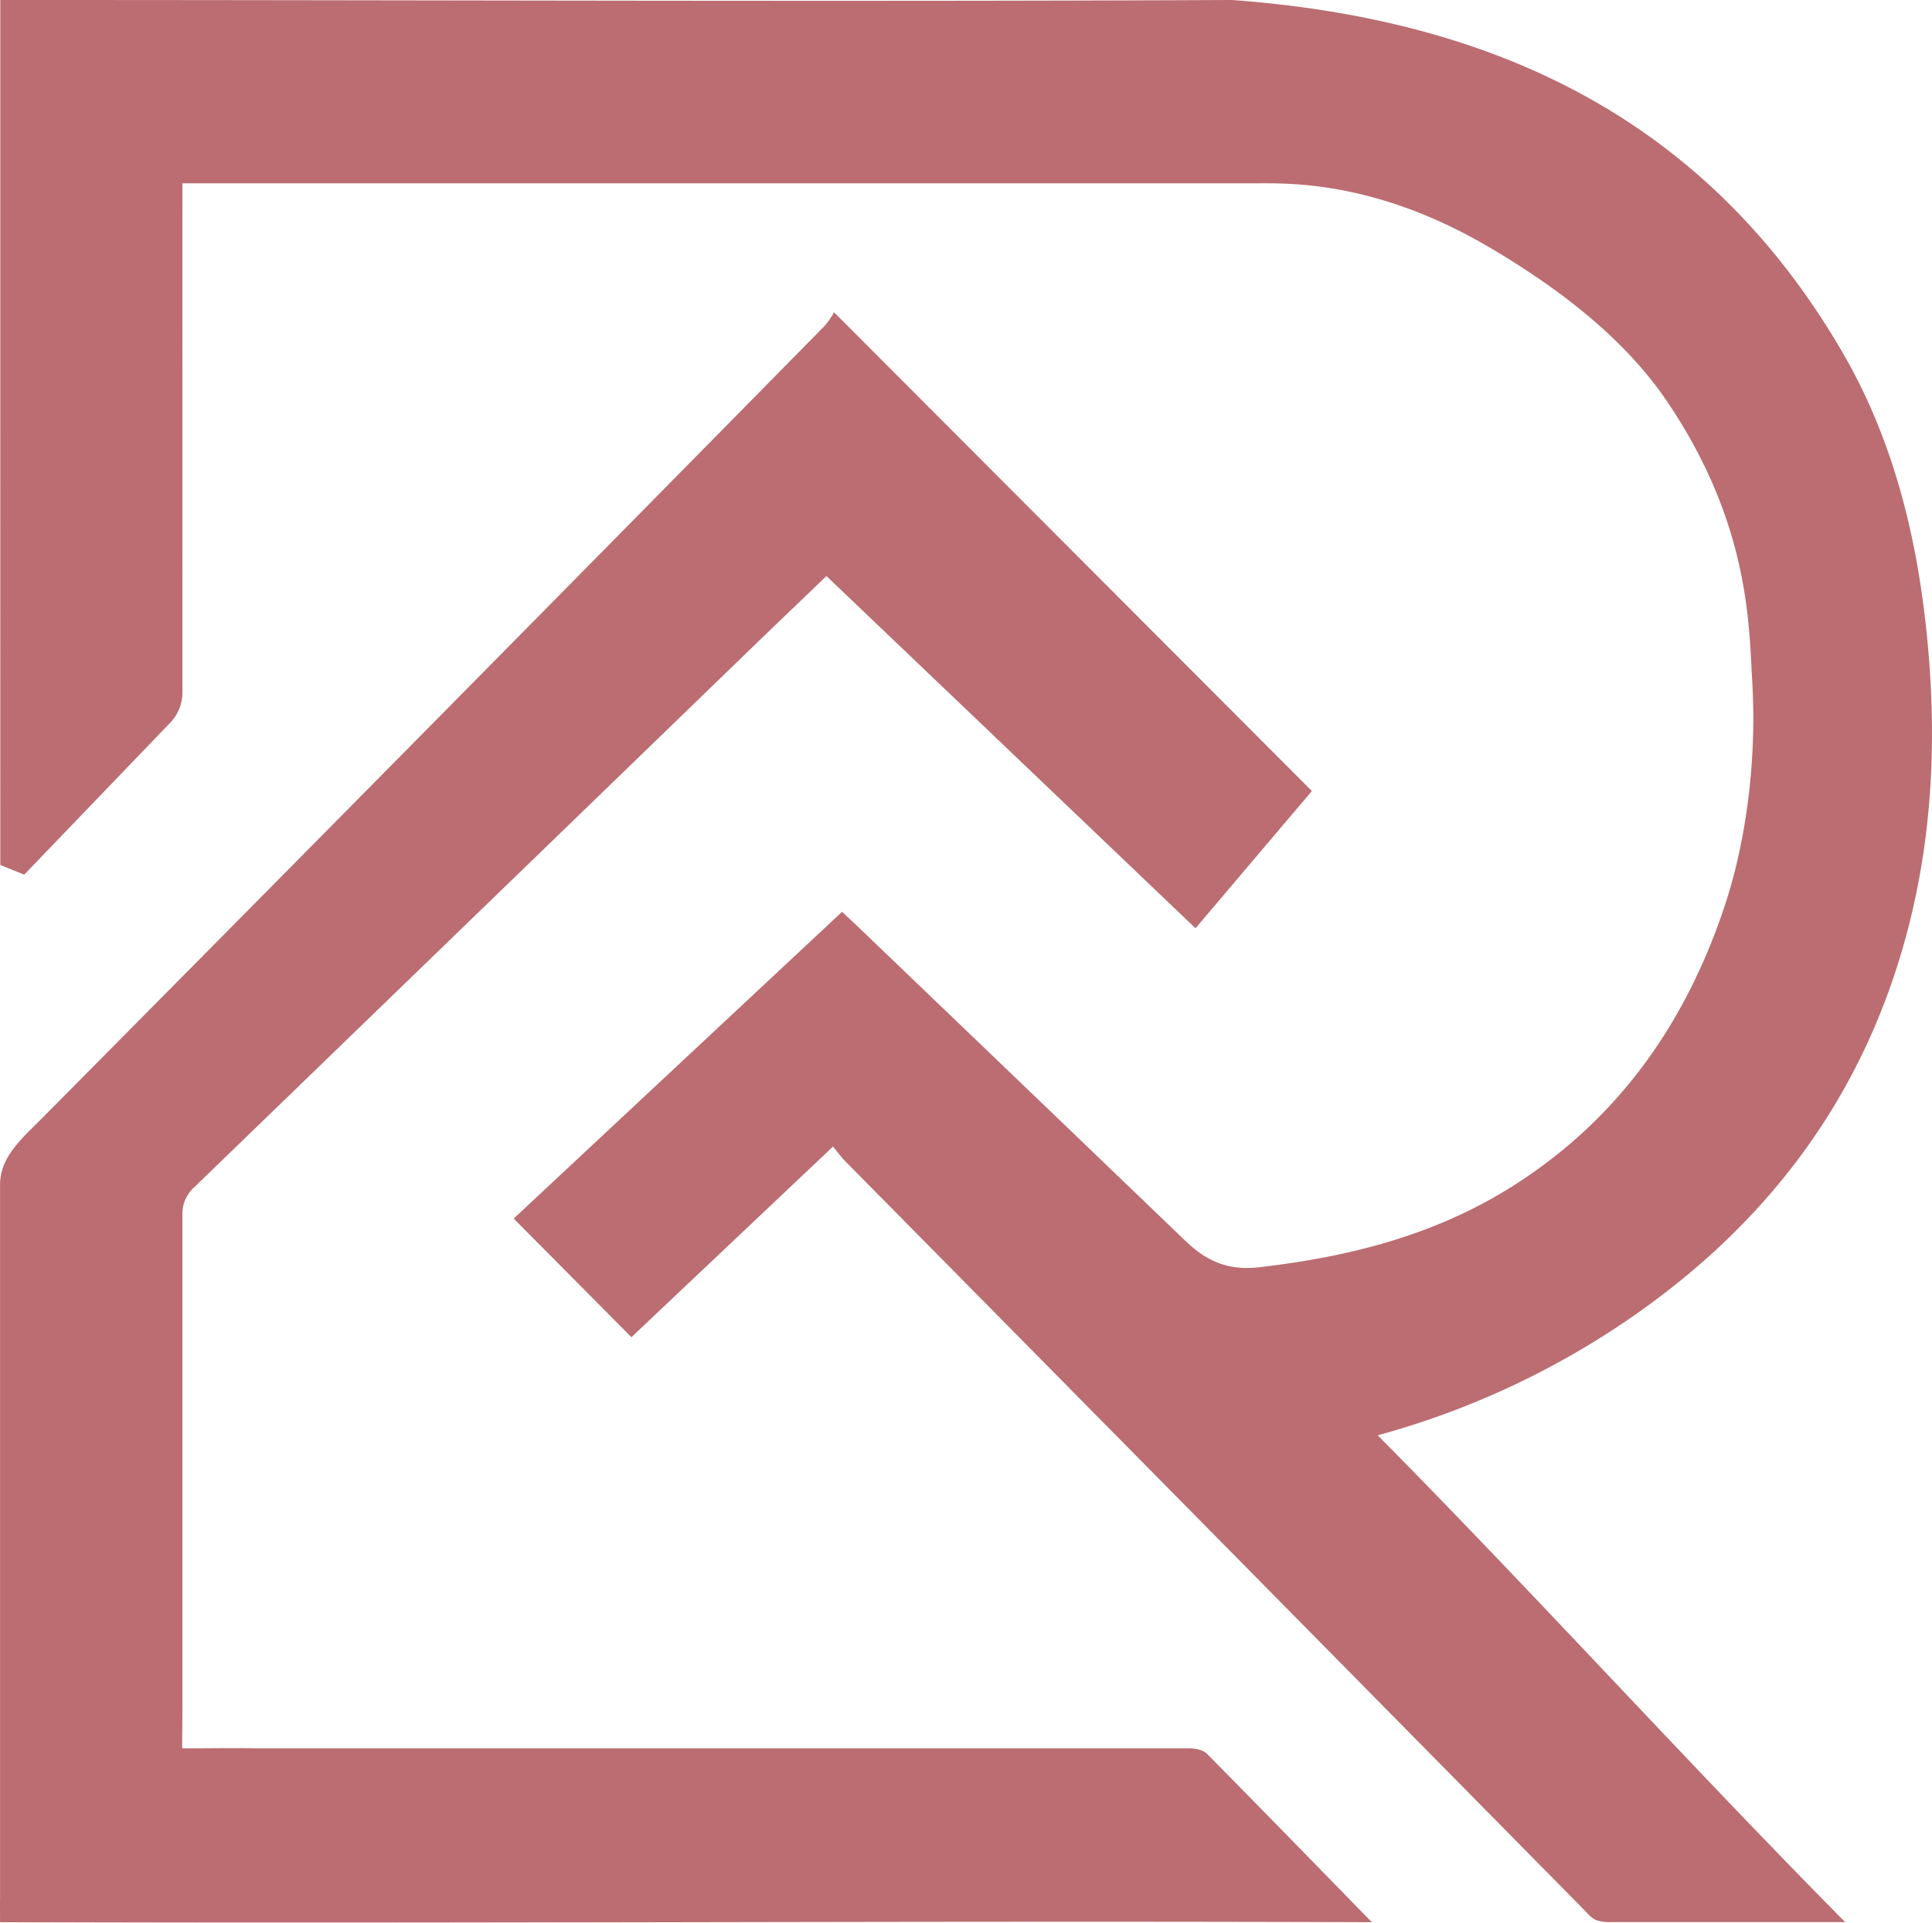
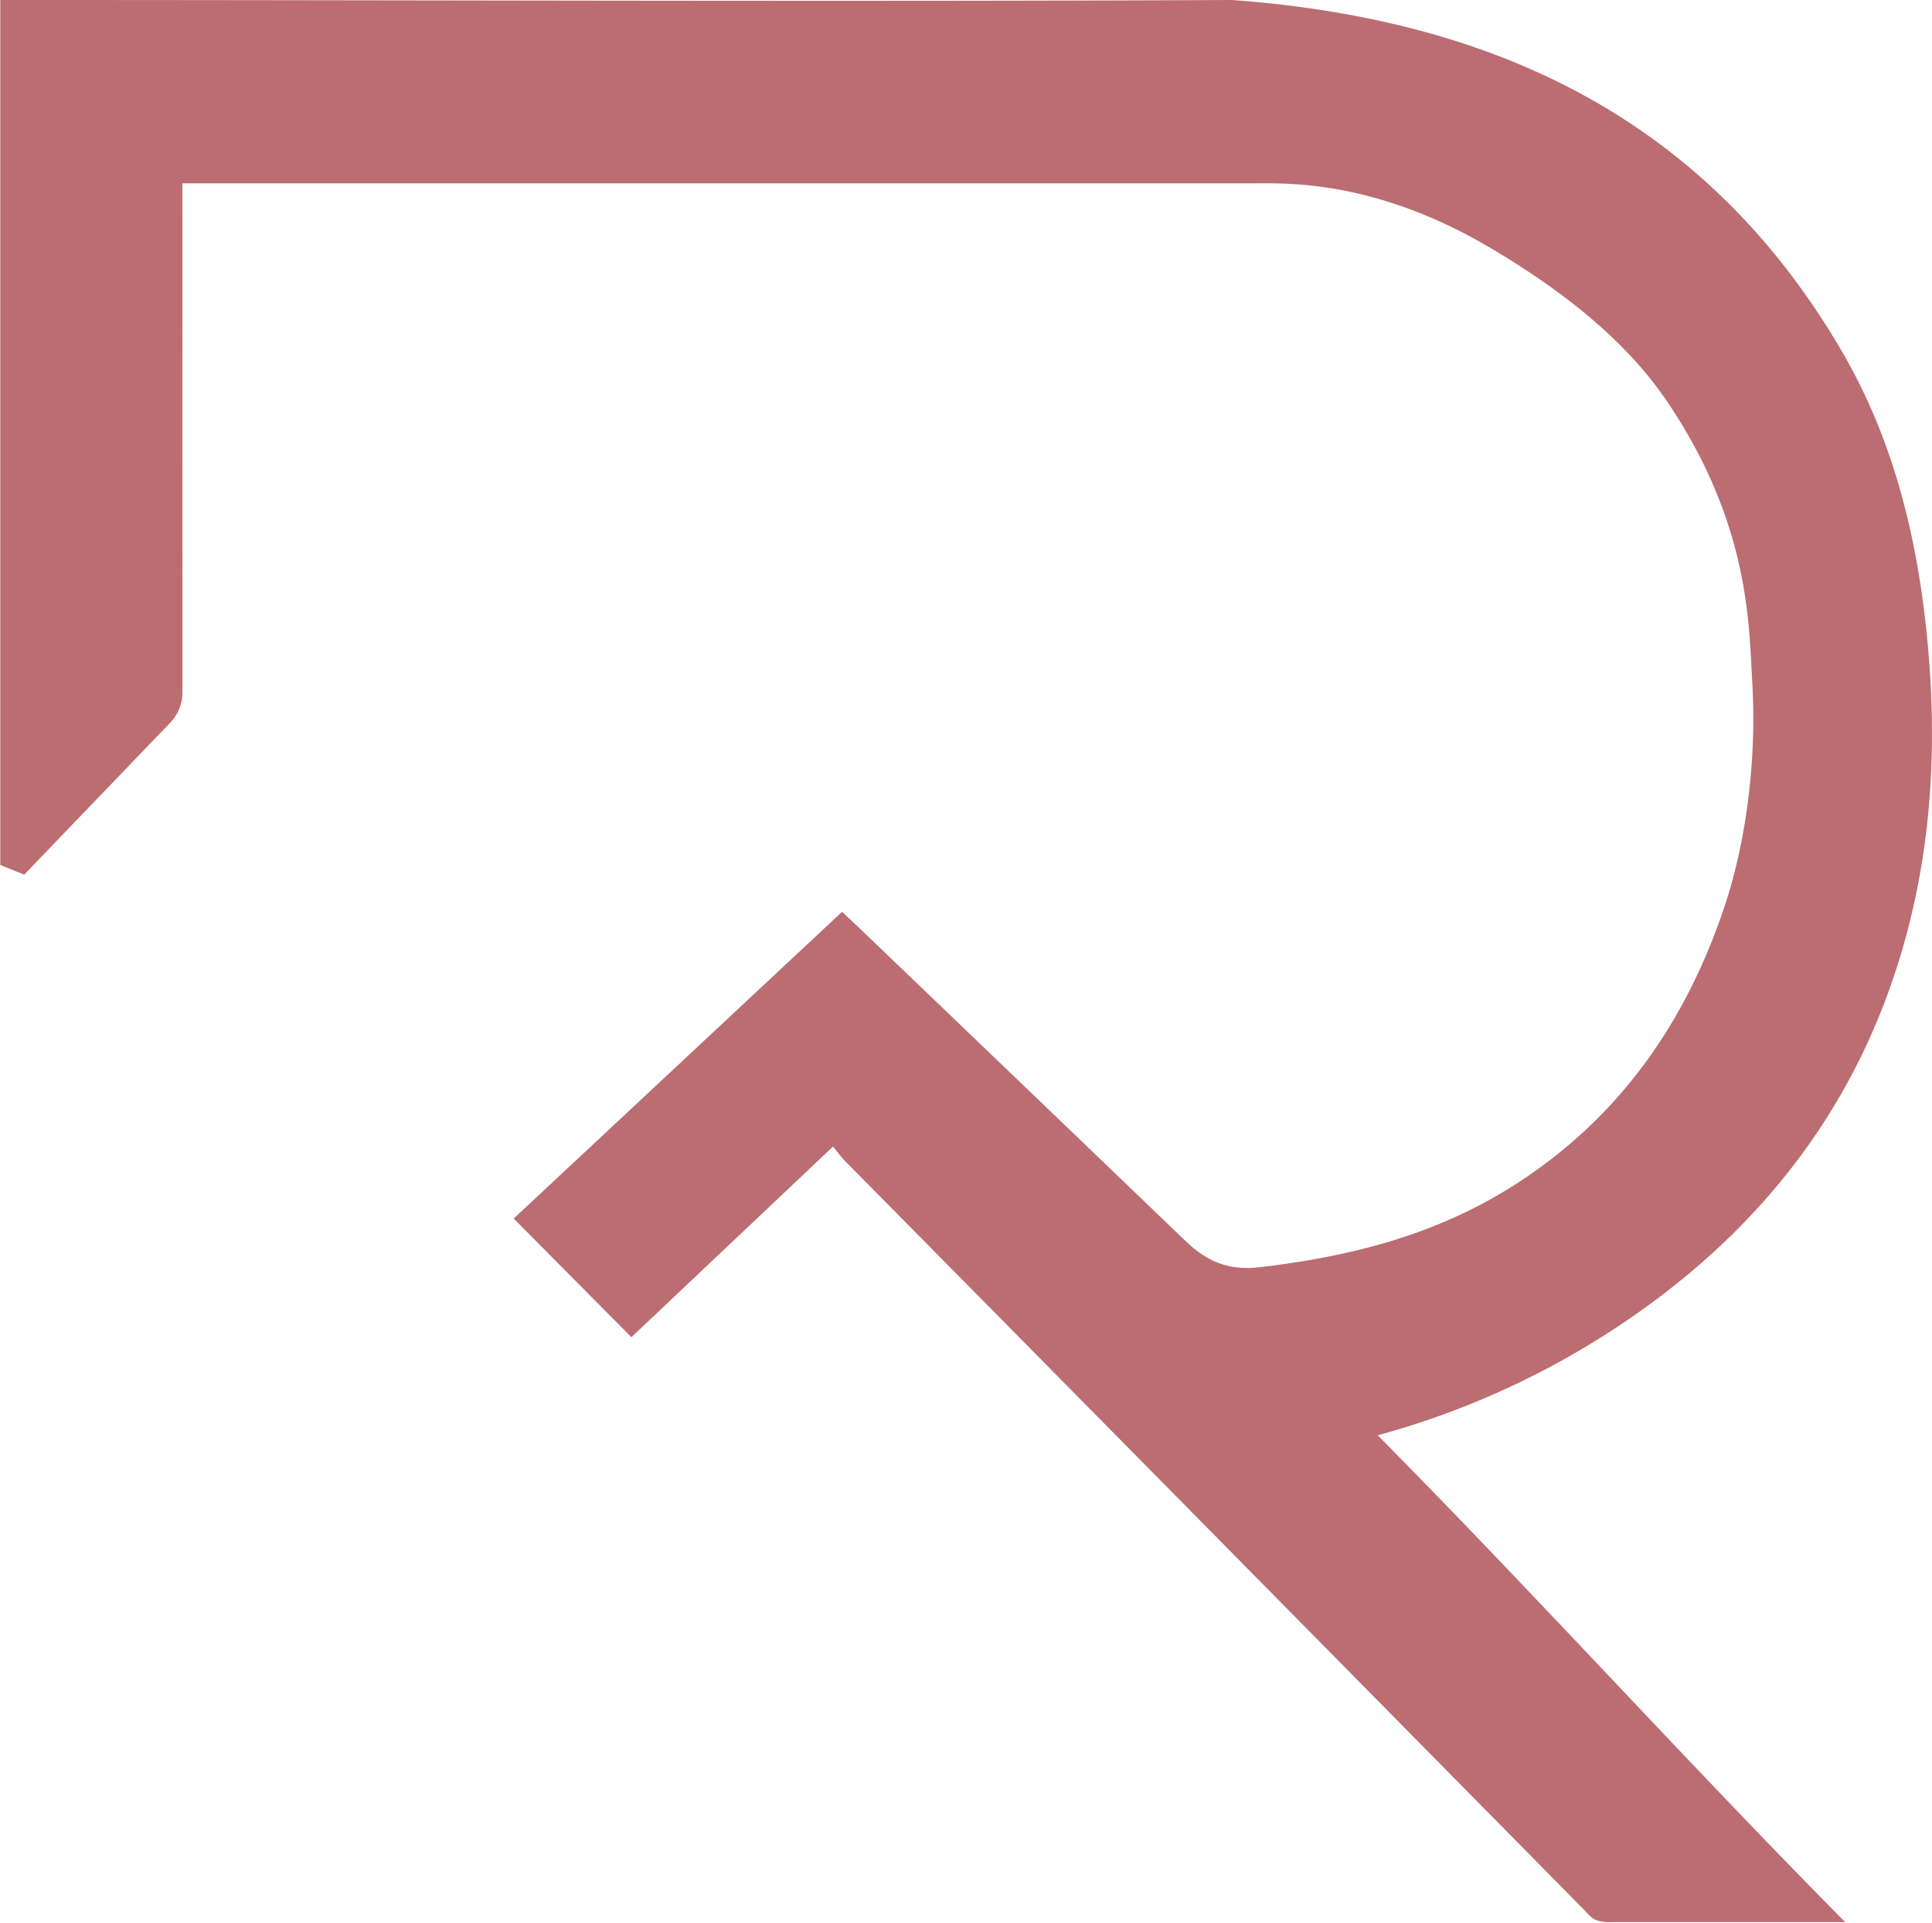
<svg xmlns="http://www.w3.org/2000/svg" width="515" height="512.644" viewBox="0 0 515 512.644">
  <g id="Group_175" data-name="Group 175" opacity="0.65">
    <path id="Path_8" data-name="Path 8" d="M205.045,296.923c-3.1-1.252-3.288-1.327-6.4-2.572V63.71h6.719c107.274,0,214.42.49,321.626,0,69.779,5.113,126.429,31.605,162.642,93.828,13.31,22.865,19.69,48.113,22.443,74.349,2.911,27.729,1.795,55.164-5.618,82.132-11.915,43.347-37.518,76.8-74.432,101.9a221.079,221.079,0,0,1-66.212,30.489c41.62,42.05,82.9,87.652,124.6,129.793-.445.022-.9,0-1.342,0H627.951a10.633,10.633,0,0,1-4-.566c-1.139-.46-2.195-1.75-3.243-2.813q-98.39-99.838-196.91-199.571c-1.056-1.063-1.923-2.308-3.182-3.831-18.476,17.481-36.236,34.275-53.739,50.828-10.475-10.565-20.791-20.957-31.379-31.628,28.672-26.786,57.954-54.146,87.524-81.785,1.41,1.312,2.587,2.4,3.748,3.5q43.9,42.069,87.75,84.2c5.664,5.467,11.433,8.016,19.721,7.059,23.77-2.737,46.431-8.439,66.913-21.229,28.928-18.076,47.2-44.388,57.555-76.347,1.8-5.558,8.741-28.347,6.915-58.957-.852-14.374-.618-41.1-21.967-73.256-6.048-9.11-18.378-24.841-48.785-42.555-29.735-17.315-52.615-16.666-61.348-16.666H247.193c0,5.558-.015,10.859-.015,16.153.015,39.742.015,79.455.015,119.529a11.659,11.659,0,0,1-3.529,8.431l-38.626,40.2Z" transform="translate(-198.565 -63.71)" fill="#971e25" />
-     <path id="Path_9" data-name="Path 9" d="M420.87,174.13c42.963,43.053,85.058,85.246,127.364,127.643-10.075,11.885-20.369,24.026-31.017,36.59-32.827-31.341-65.473-62.5-98.376-93.912-6.538,6.282-12.88,12.33-19.177,18.424Q325.017,335.147,250.333,407.4a9.451,9.451,0,0,0-3.167,7.5q0,65.349,0,130.735c0,1.214-.068,9.095-.068,11.395,6.81,0,13.815-.143,20.5,0H515.717c1.531.053,3.507.4,4.487,1.388,14.773,14.939,29.418,30.007,44.01,44.961-121.256-.437-243.16.437-365.66,0,0-1.41-.038-4.585,0-6.448V406.453c.121-7.33,6.169-12.36,11.259-17.5Q314.3,283.52,418.4,177.712A23.4,23.4,0,0,0,420.87,174.13Z" transform="translate(-198.538 -90.86)" fill="#971e25" />
  </g>
</svg>